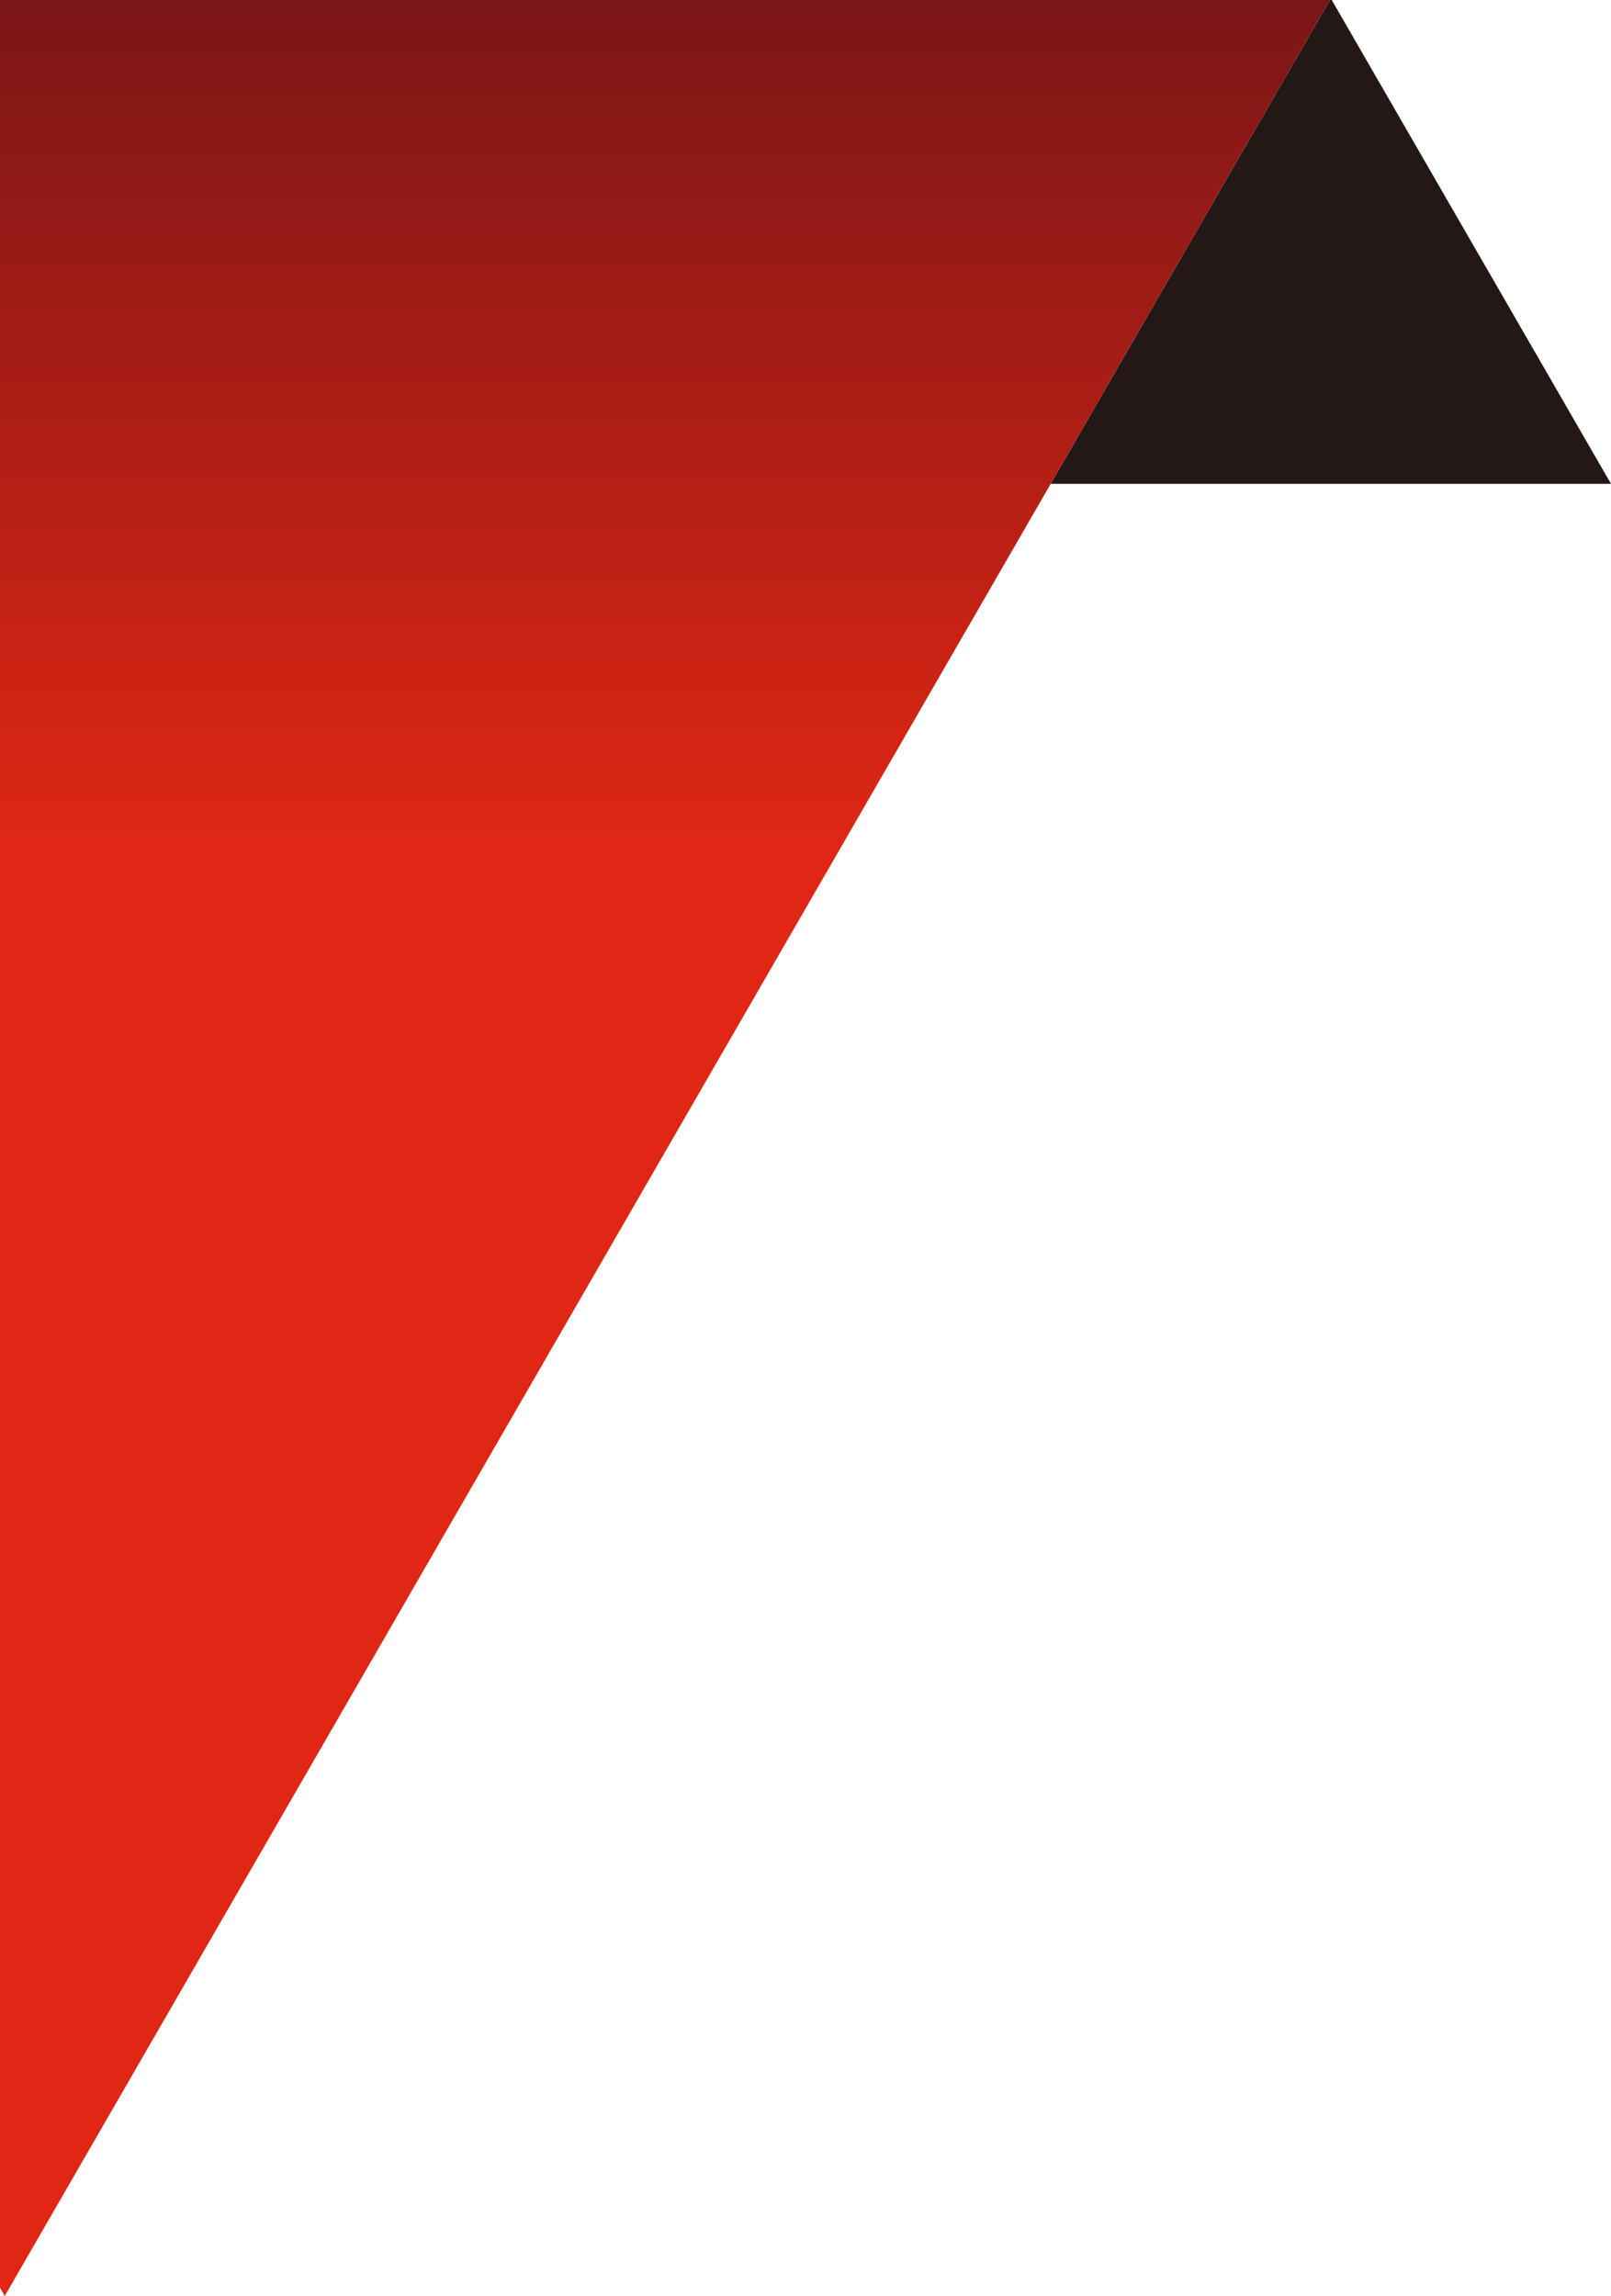
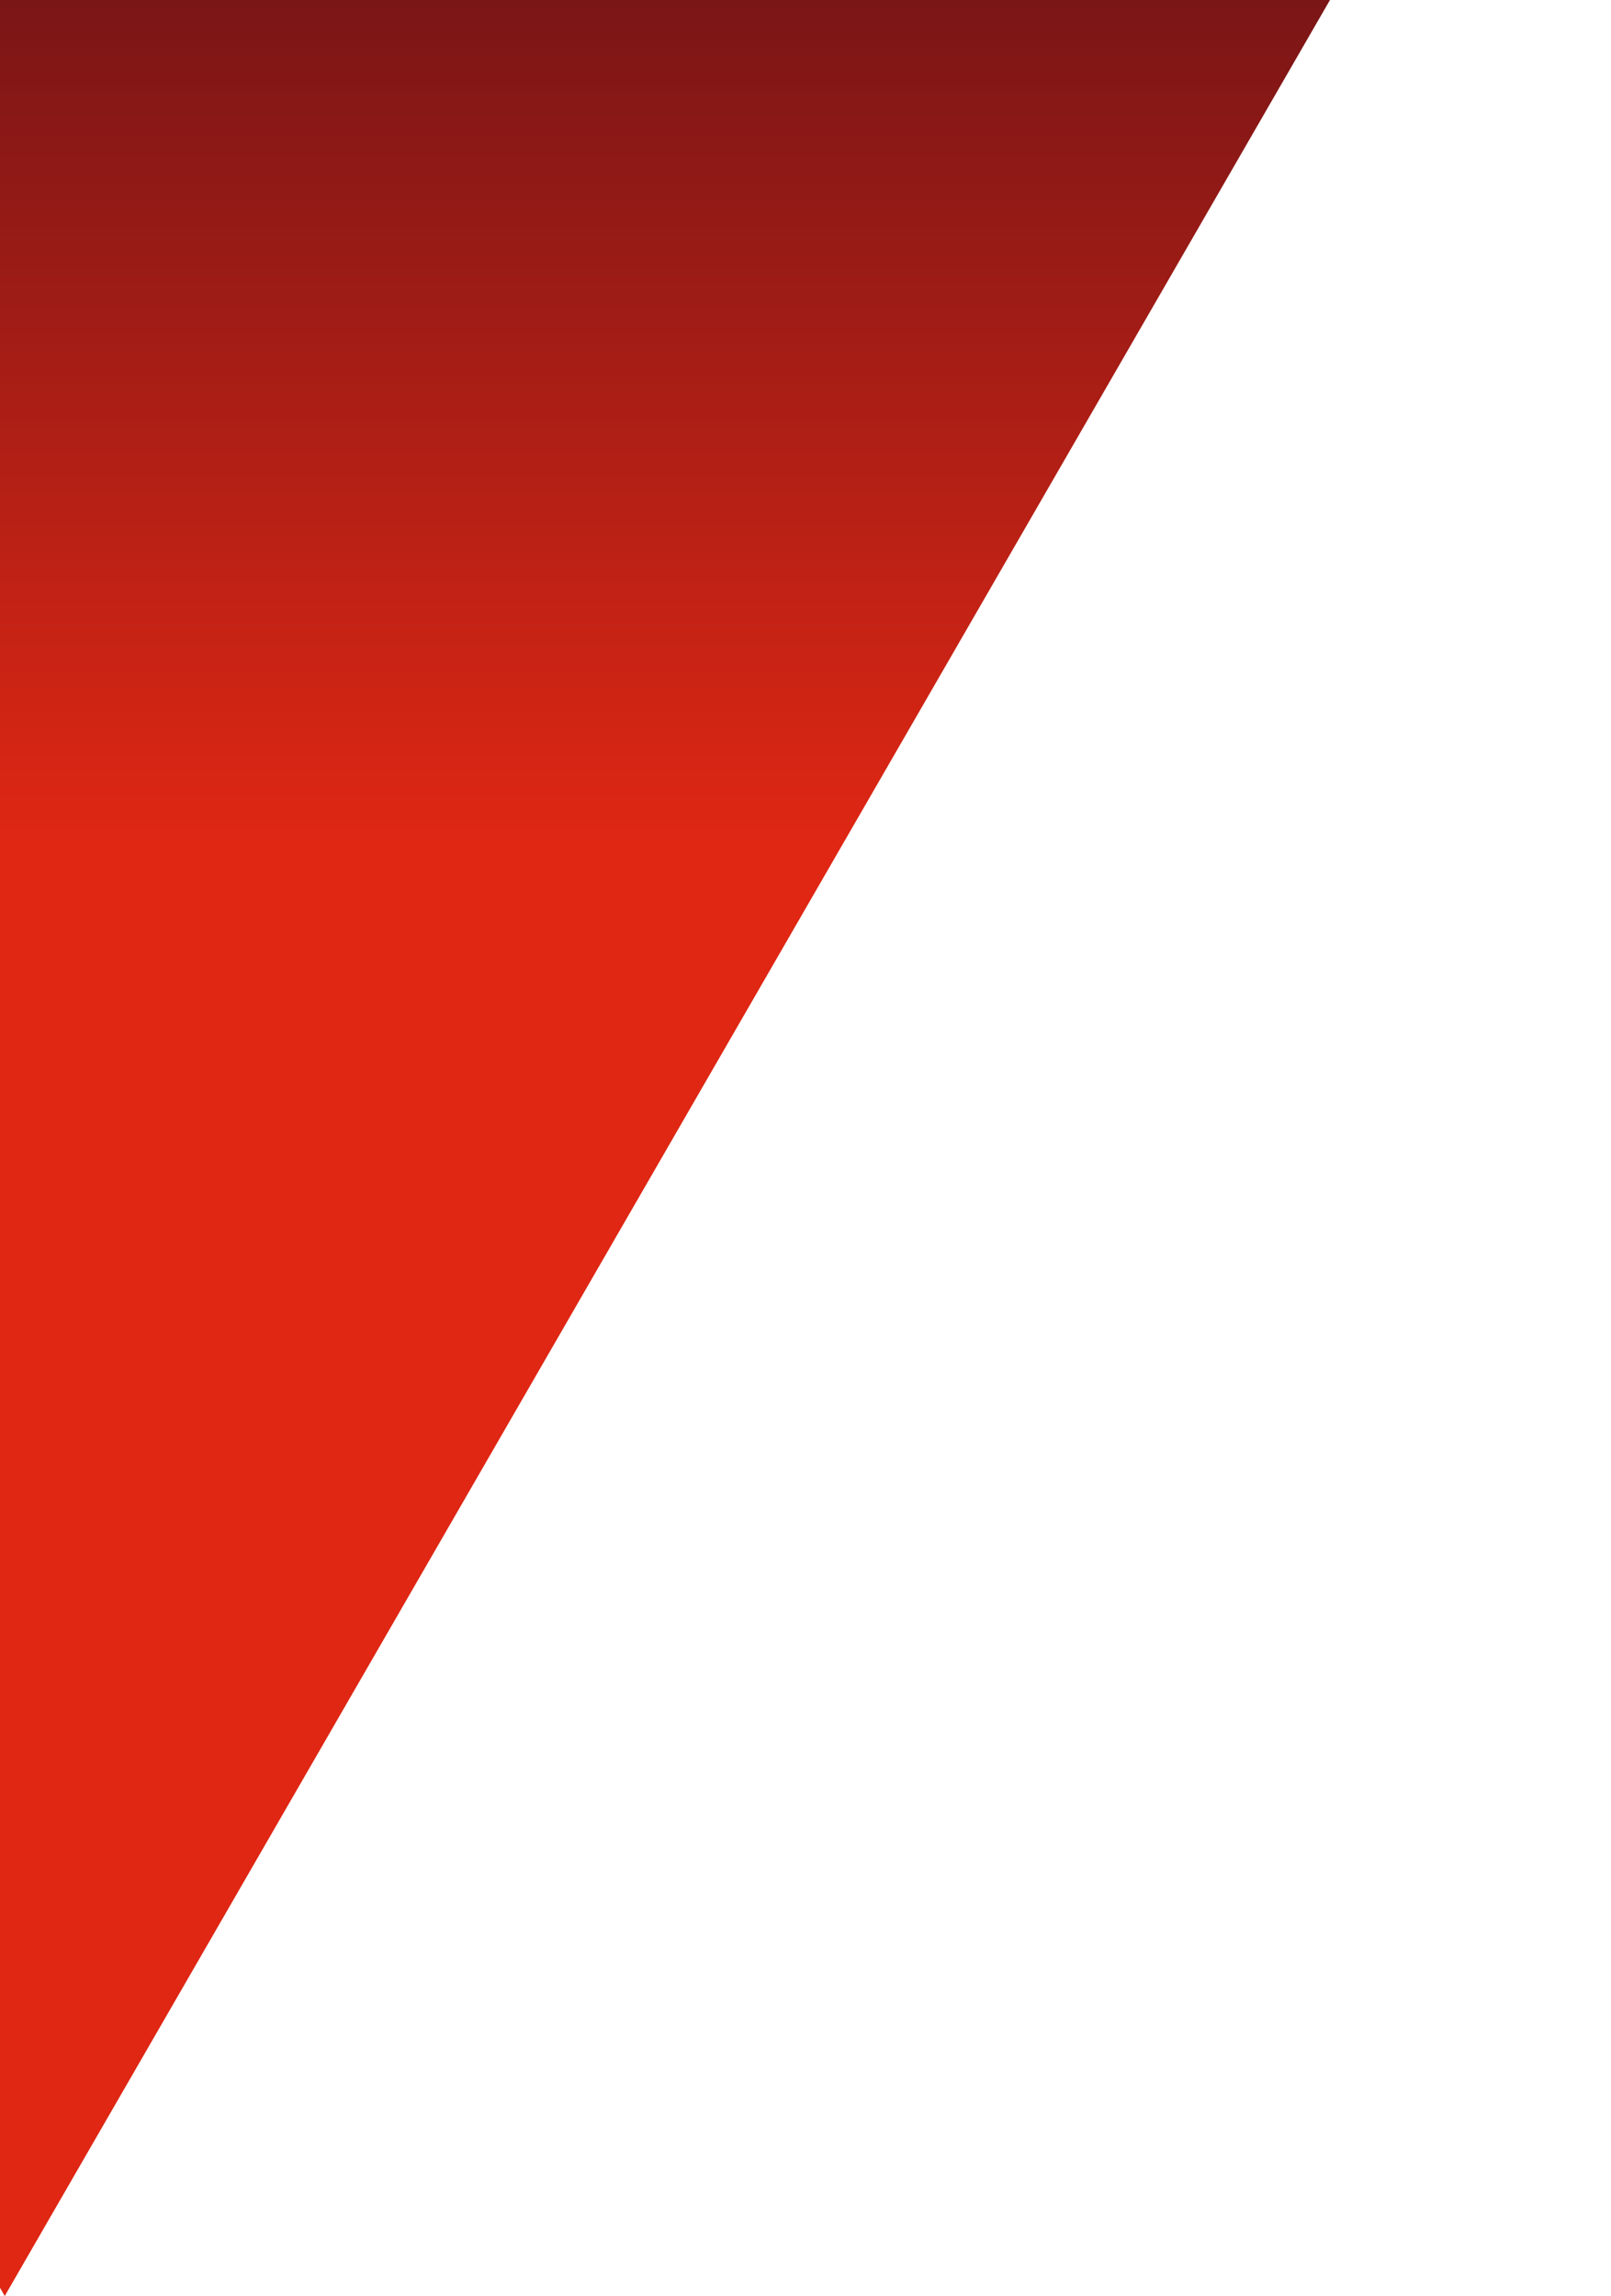
<svg xmlns="http://www.w3.org/2000/svg" version="1.1" id="レイヤー_1" x="0px" y="0px" viewBox="0 0 265.39 378.13" style="enable-background:new 0 0 265.39 378.13;" xml:space="preserve">
  <style type="text/css">
	.st0{fill:#231815;}
	.st1{fill:url(#SVGID_1_);}
</style>
-   <polygon class="st0" points="219.24,-0.25 173.09,79.68 265.39,79.68 " />
  <linearGradient id="SVGID_1_" gradientUnits="userSpaceOnUse" x1="109.619" y1="138.833" x2="109.619" y2="-21.676">
    <stop offset="0" style="stop-color:#DF2714" />
    <stop offset="1" style="stop-color:#6B1317" />
  </linearGradient>
  <polygon class="st1" points="219.24,-0.25 0,-0.46 0,376.77 0.78,378.13 " />
</svg>